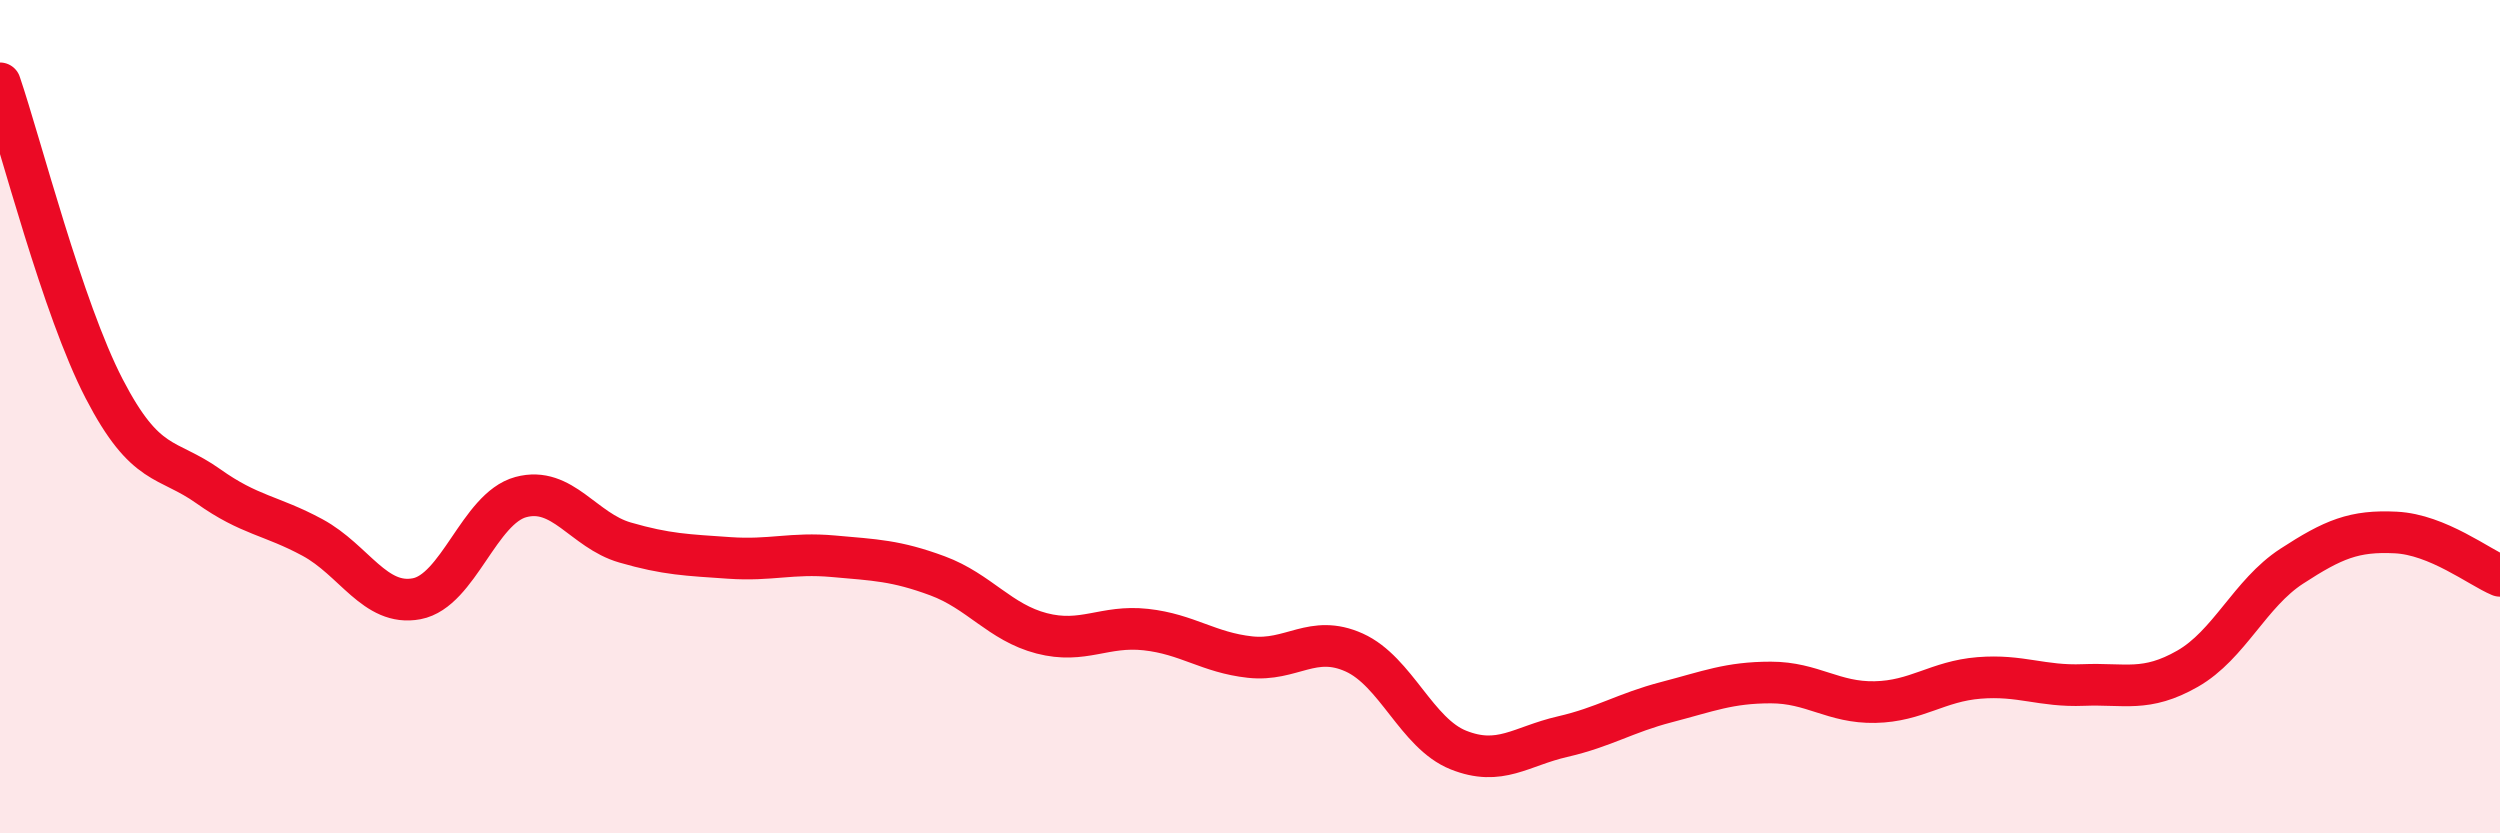
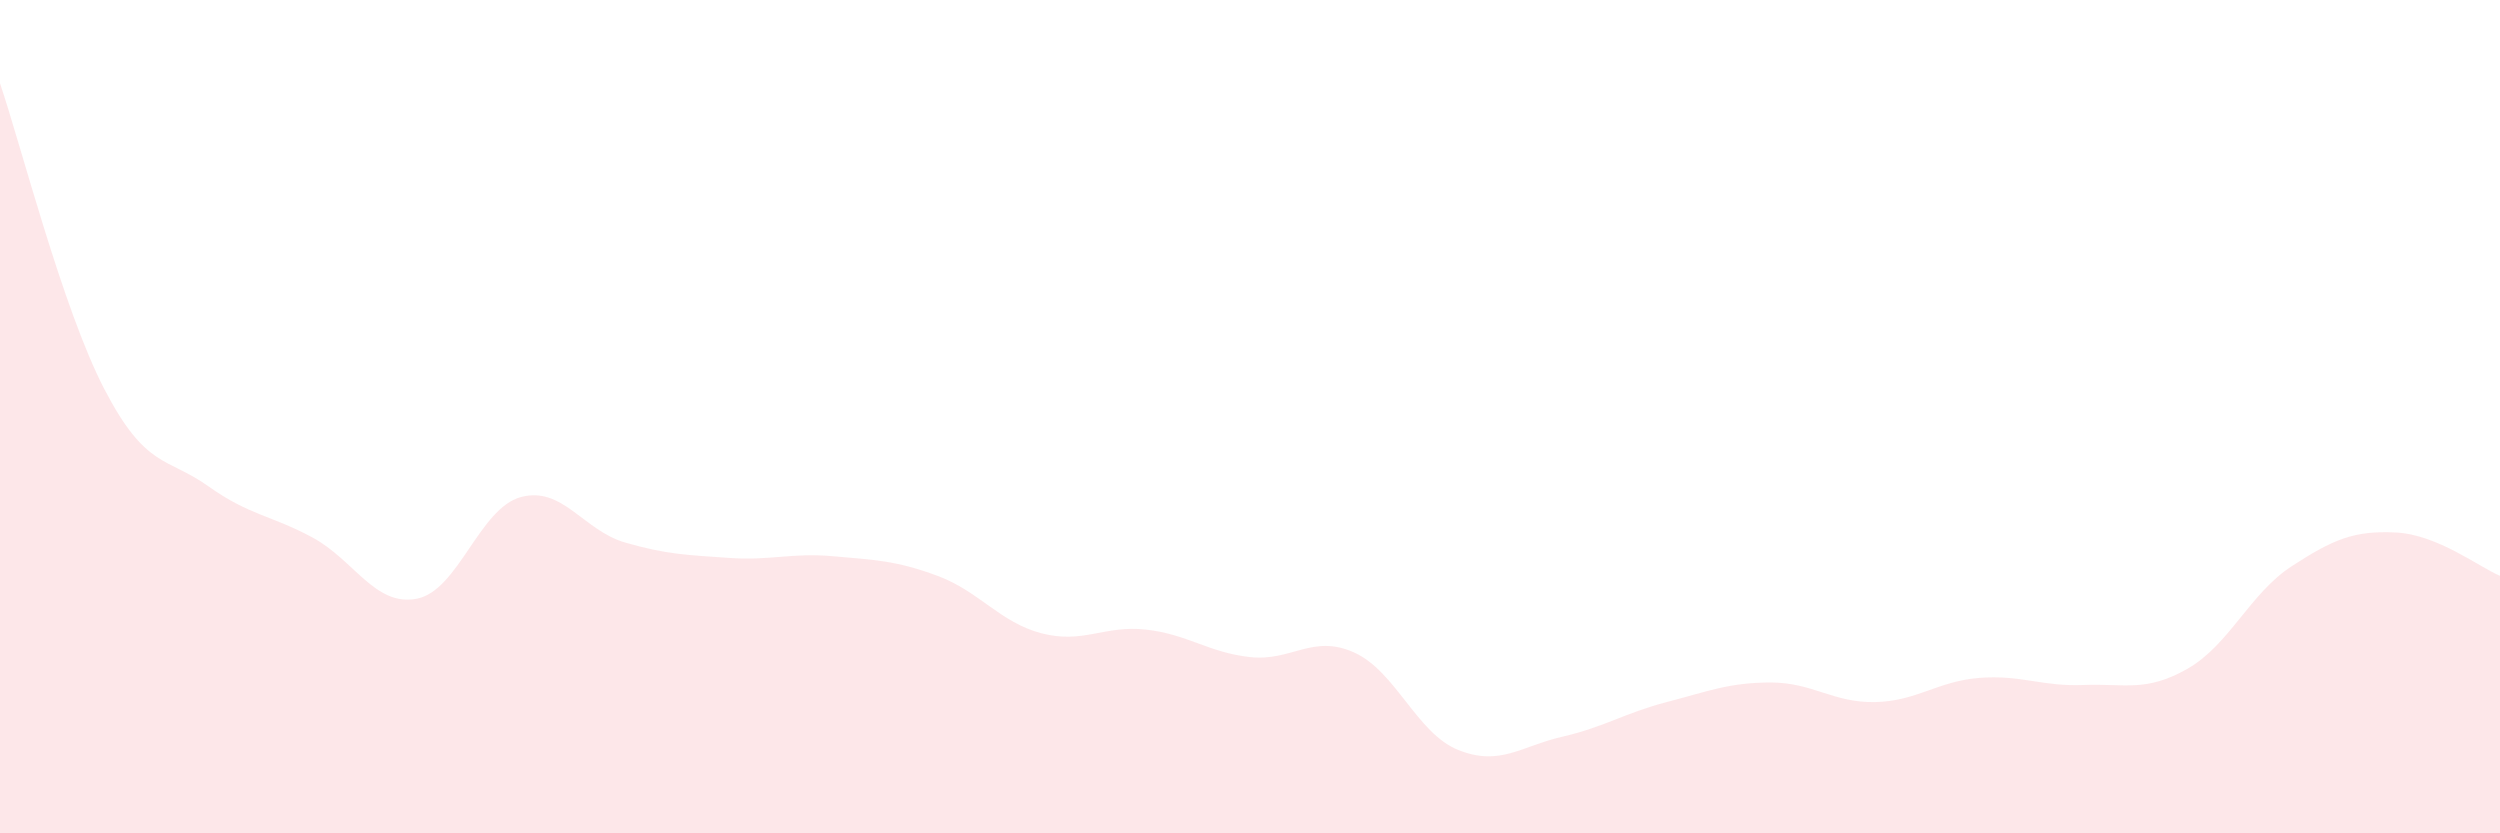
<svg xmlns="http://www.w3.org/2000/svg" width="60" height="20" viewBox="0 0 60 20">
  <path d="M 0,2 C 0.5,3.47 1.5,7.4 2.5,9.33 C 3.5,11.26 4,10.96 5,11.67 C 6,12.38 6.5,12.36 7.5,12.9 C 8.5,13.44 9,14.56 10,14.37 C 11,14.18 11.5,12.2 12.5,11.93 C 13.5,11.66 14,12.73 15,13.02 C 16,13.31 16.5,13.32 17.5,13.39 C 18.5,13.46 19,13.26 20,13.35 C 21,13.44 21.5,13.45 22.5,13.82 C 23.5,14.19 24,14.94 25,15.2 C 26,15.46 26.5,15 27.5,15.11 C 28.5,15.22 29,15.66 30,15.77 C 31,15.88 31.5,15.21 32.5,15.66 C 33.5,16.11 34,17.6 35,18 C 36,18.4 36.5,17.91 37.5,17.68 C 38.5,17.45 39,17.11 40,16.85 C 41,16.59 41.5,16.38 42.5,16.38 C 43.5,16.38 44,16.87 45,16.85 C 46,16.83 46.5,16.35 47.5,16.27 C 48.5,16.19 49,16.48 50,16.44 C 51,16.4 51.5,16.62 52.5,16.05 C 53.5,15.48 54,14.24 55,13.59 C 56,12.94 56.5,12.73 57.5,12.78 C 58.5,12.83 59.5,13.61 60,13.82L60 20L0 20Z" fill="#EB0A25" opacity="0.1" stroke-linecap="round" stroke-linejoin="round" />
-   <path d="M 0,2 C 0.5,3.47 1.5,7.4 2.5,9.33 C 3.5,11.26 4,10.96 5,11.67 C 6,12.38 6.5,12.36 7.5,12.9 C 8.5,13.44 9,14.56 10,14.37 C 11,14.18 11.5,12.2 12.5,11.93 C 13.5,11.66 14,12.73 15,13.02 C 16,13.31 16.5,13.32 17.5,13.39 C 18.5,13.46 19,13.26 20,13.35 C 21,13.44 21.5,13.45 22.5,13.82 C 23.5,14.19 24,14.94 25,15.2 C 26,15.46 26.5,15 27.5,15.11 C 28.5,15.22 29,15.66 30,15.77 C 31,15.88 31.5,15.21 32.5,15.66 C 33.5,16.11 34,17.6 35,18 C 36,18.4 36.5,17.91 37.5,17.68 C 38.5,17.45 39,17.11 40,16.85 C 41,16.59 41.5,16.38 42.5,16.38 C 43.5,16.38 44,16.87 45,16.85 C 46,16.83 46.5,16.35 47.5,16.27 C 48.5,16.19 49,16.48 50,16.44 C 51,16.4 51.5,16.62 52.5,16.05 C 53.5,15.48 54,14.24 55,13.59 C 56,12.94 56.5,12.73 57.5,12.78 C 58.5,12.83 59.5,13.61 60,13.82" stroke="#EB0A25" stroke-width="1" fill="none" stroke-linecap="round" stroke-linejoin="round" />
</svg>